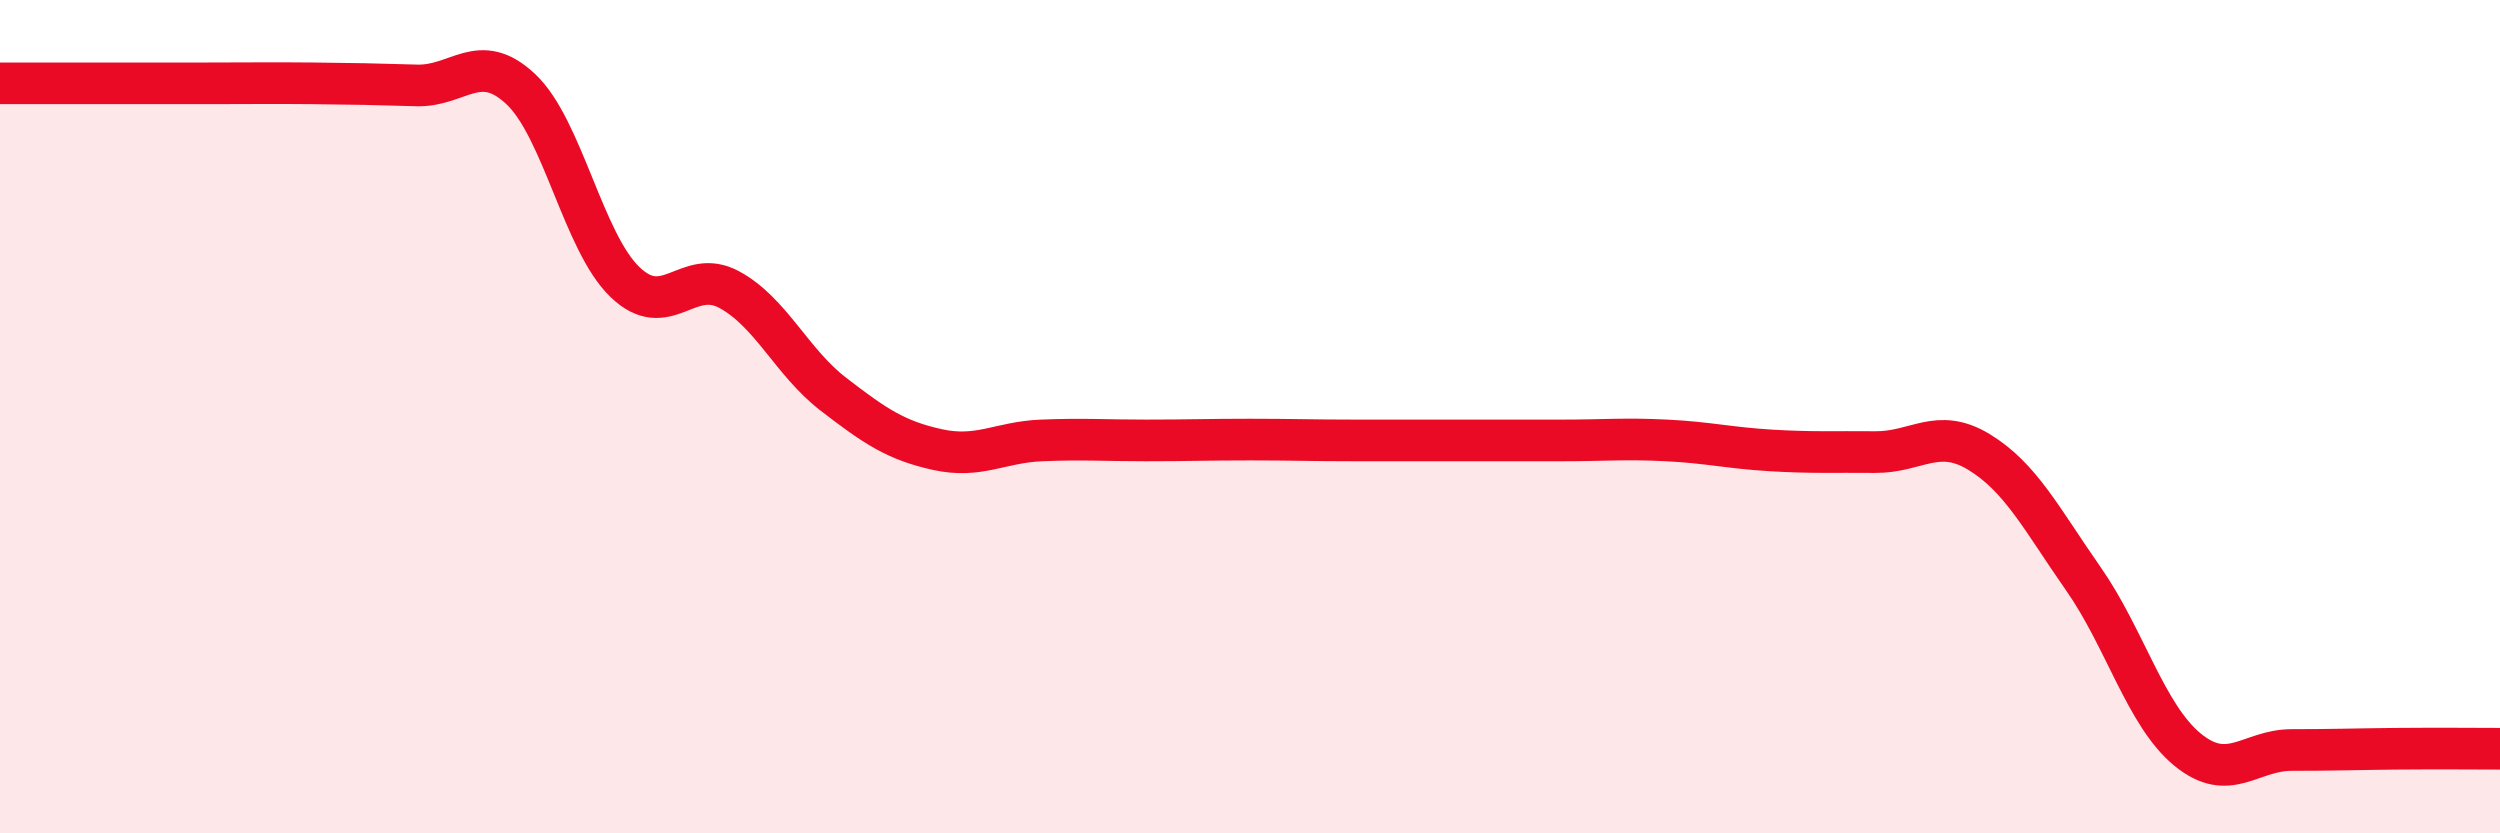
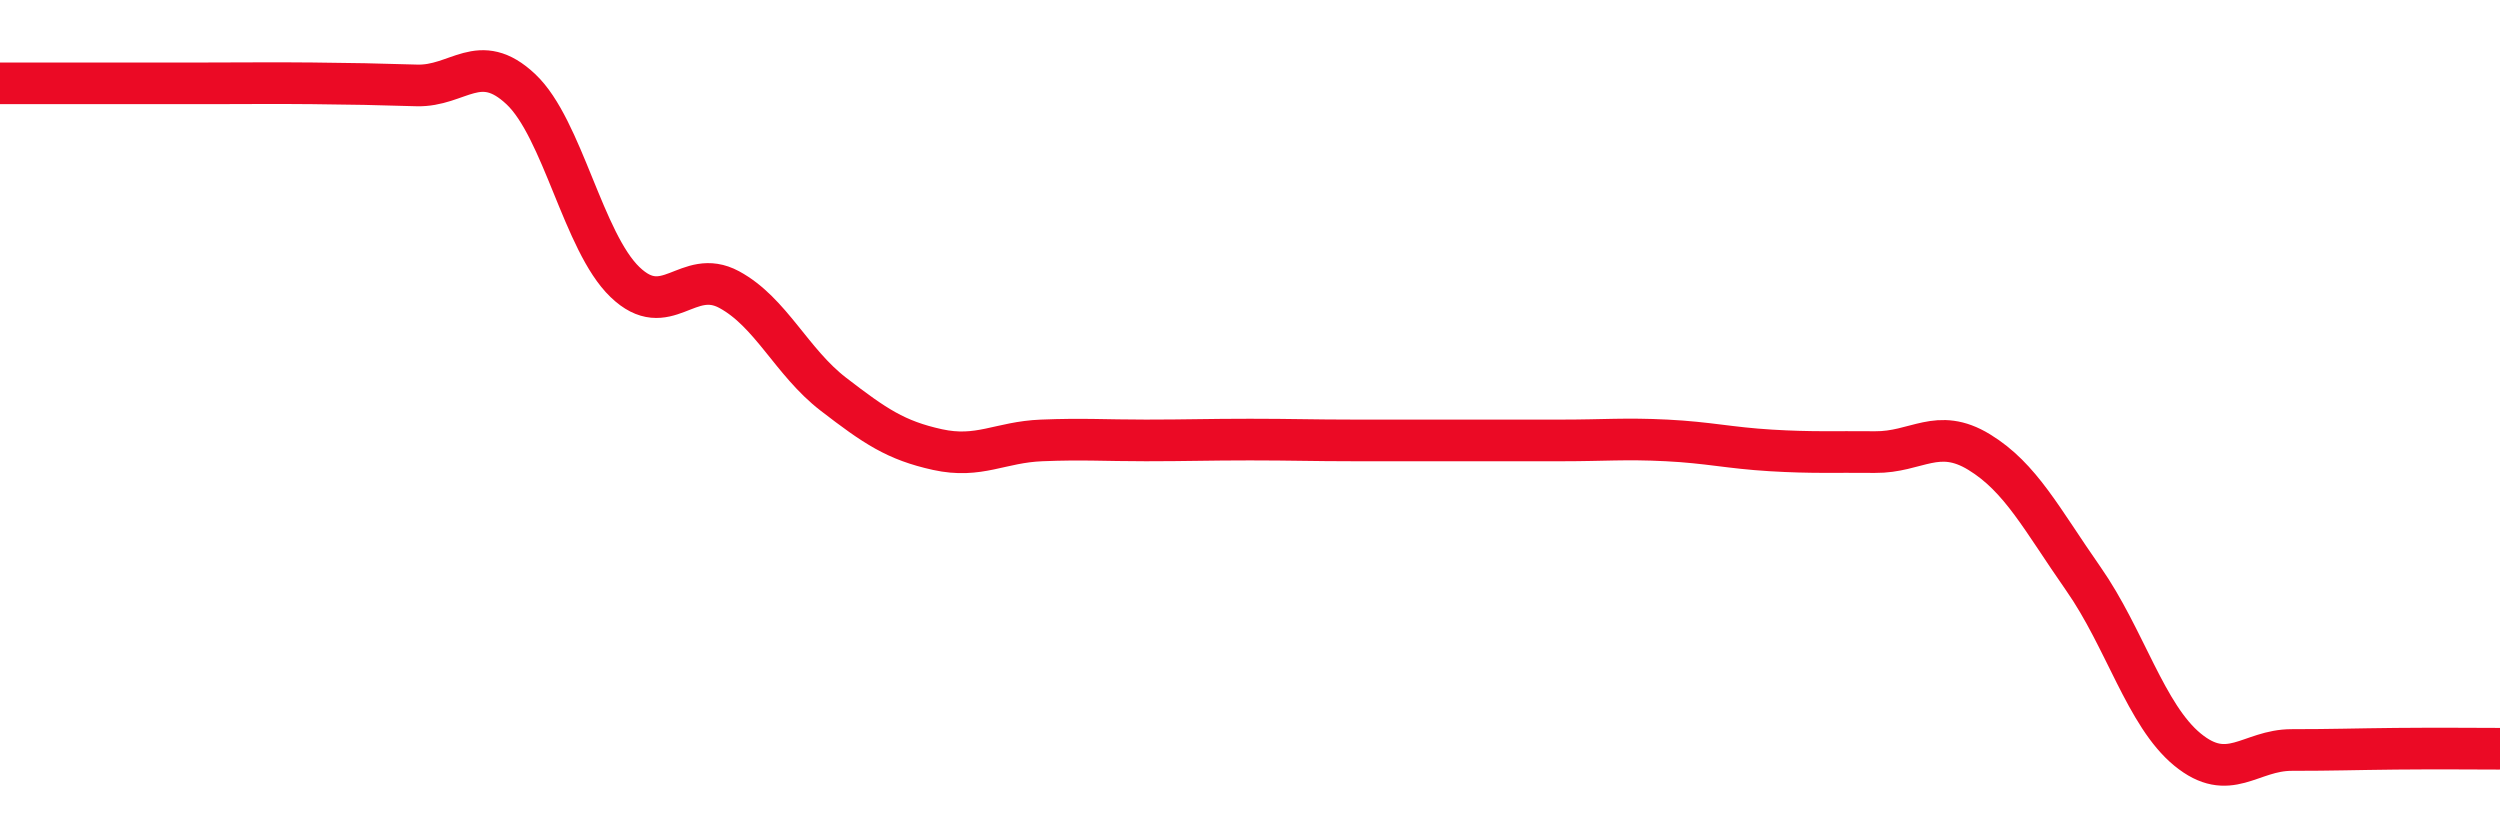
<svg xmlns="http://www.w3.org/2000/svg" width="60" height="20" viewBox="0 0 60 20">
-   <path d="M 0,2 C 0.5,2 1.5,2 2.5,2 C 3.5,2 4,2 5,2 C 6,2 6.5,1.99 7.5,2 C 8.5,2.01 9,2.02 10,2.05 C 11,2.08 11.5,1.2 12.5,2.14 C 13.5,3.08 14,5.81 15,6.77 C 16,7.73 16.5,6.41 17.5,6.95 C 18.5,7.49 19,8.69 20,9.46 C 21,10.23 21.5,10.57 22.5,10.79 C 23.5,11.01 24,10.61 25,10.57 C 26,10.53 26.5,10.57 27.5,10.57 C 28.5,10.57 29,10.55 30,10.55 C 31,10.55 31.5,10.57 32.5,10.57 C 33.5,10.57 34,10.57 35,10.57 C 36,10.57 36.5,10.57 37.5,10.57 C 38.5,10.57 39,10.52 40,10.57 C 41,10.62 41.5,10.75 42.5,10.81 C 43.5,10.87 44,10.84 45,10.85 C 46,10.86 46.5,10.24 47.5,10.85 C 48.5,11.46 49,12.46 50,13.89 C 51,15.32 51.5,17.17 52.5,17.99 C 53.5,18.81 54,18 55,18 C 56,18 56.5,17.98 57.5,17.97 C 58.5,17.96 59.5,17.97 60,17.97L60 20L0 20Z" fill="#EB0A25" opacity="0.1" stroke-linecap="round" stroke-linejoin="round" />
  <path d="M 0,2 C 0.5,2 1.5,2 2.5,2 C 3.5,2 4,2 5,2 C 6,2 6.5,1.99 7.5,2 C 8.5,2.01 9,2.02 10,2.05 C 11,2.08 11.5,1.2 12.5,2.14 C 13.5,3.08 14,5.81 15,6.77 C 16,7.73 16.5,6.41 17.5,6.95 C 18.5,7.49 19,8.69 20,9.46 C 21,10.23 21.5,10.57 22.5,10.79 C 23.5,11.01 24,10.61 25,10.57 C 26,10.53 26.5,10.57 27.5,10.57 C 28.5,10.57 29,10.55 30,10.55 C 31,10.55 31.5,10.57 32.5,10.57 C 33.5,10.57 34,10.57 35,10.57 C 36,10.57 36.5,10.57 37.5,10.57 C 38.5,10.57 39,10.52 40,10.57 C 41,10.62 41.5,10.75 42.5,10.81 C 43.5,10.87 44,10.84 45,10.85 C 46,10.86 46.5,10.24 47.5,10.85 C 48.5,11.46 49,12.46 50,13.89 C 51,15.32 51.5,17.17 52.5,17.99 C 53.5,18.81 54,18 55,18 C 56,18 56.5,17.98 57.5,17.97 C 58.5,17.96 59.5,17.97 60,17.97" stroke="#EB0A25" stroke-width="1" fill="none" stroke-linecap="round" stroke-linejoin="round" />
</svg>